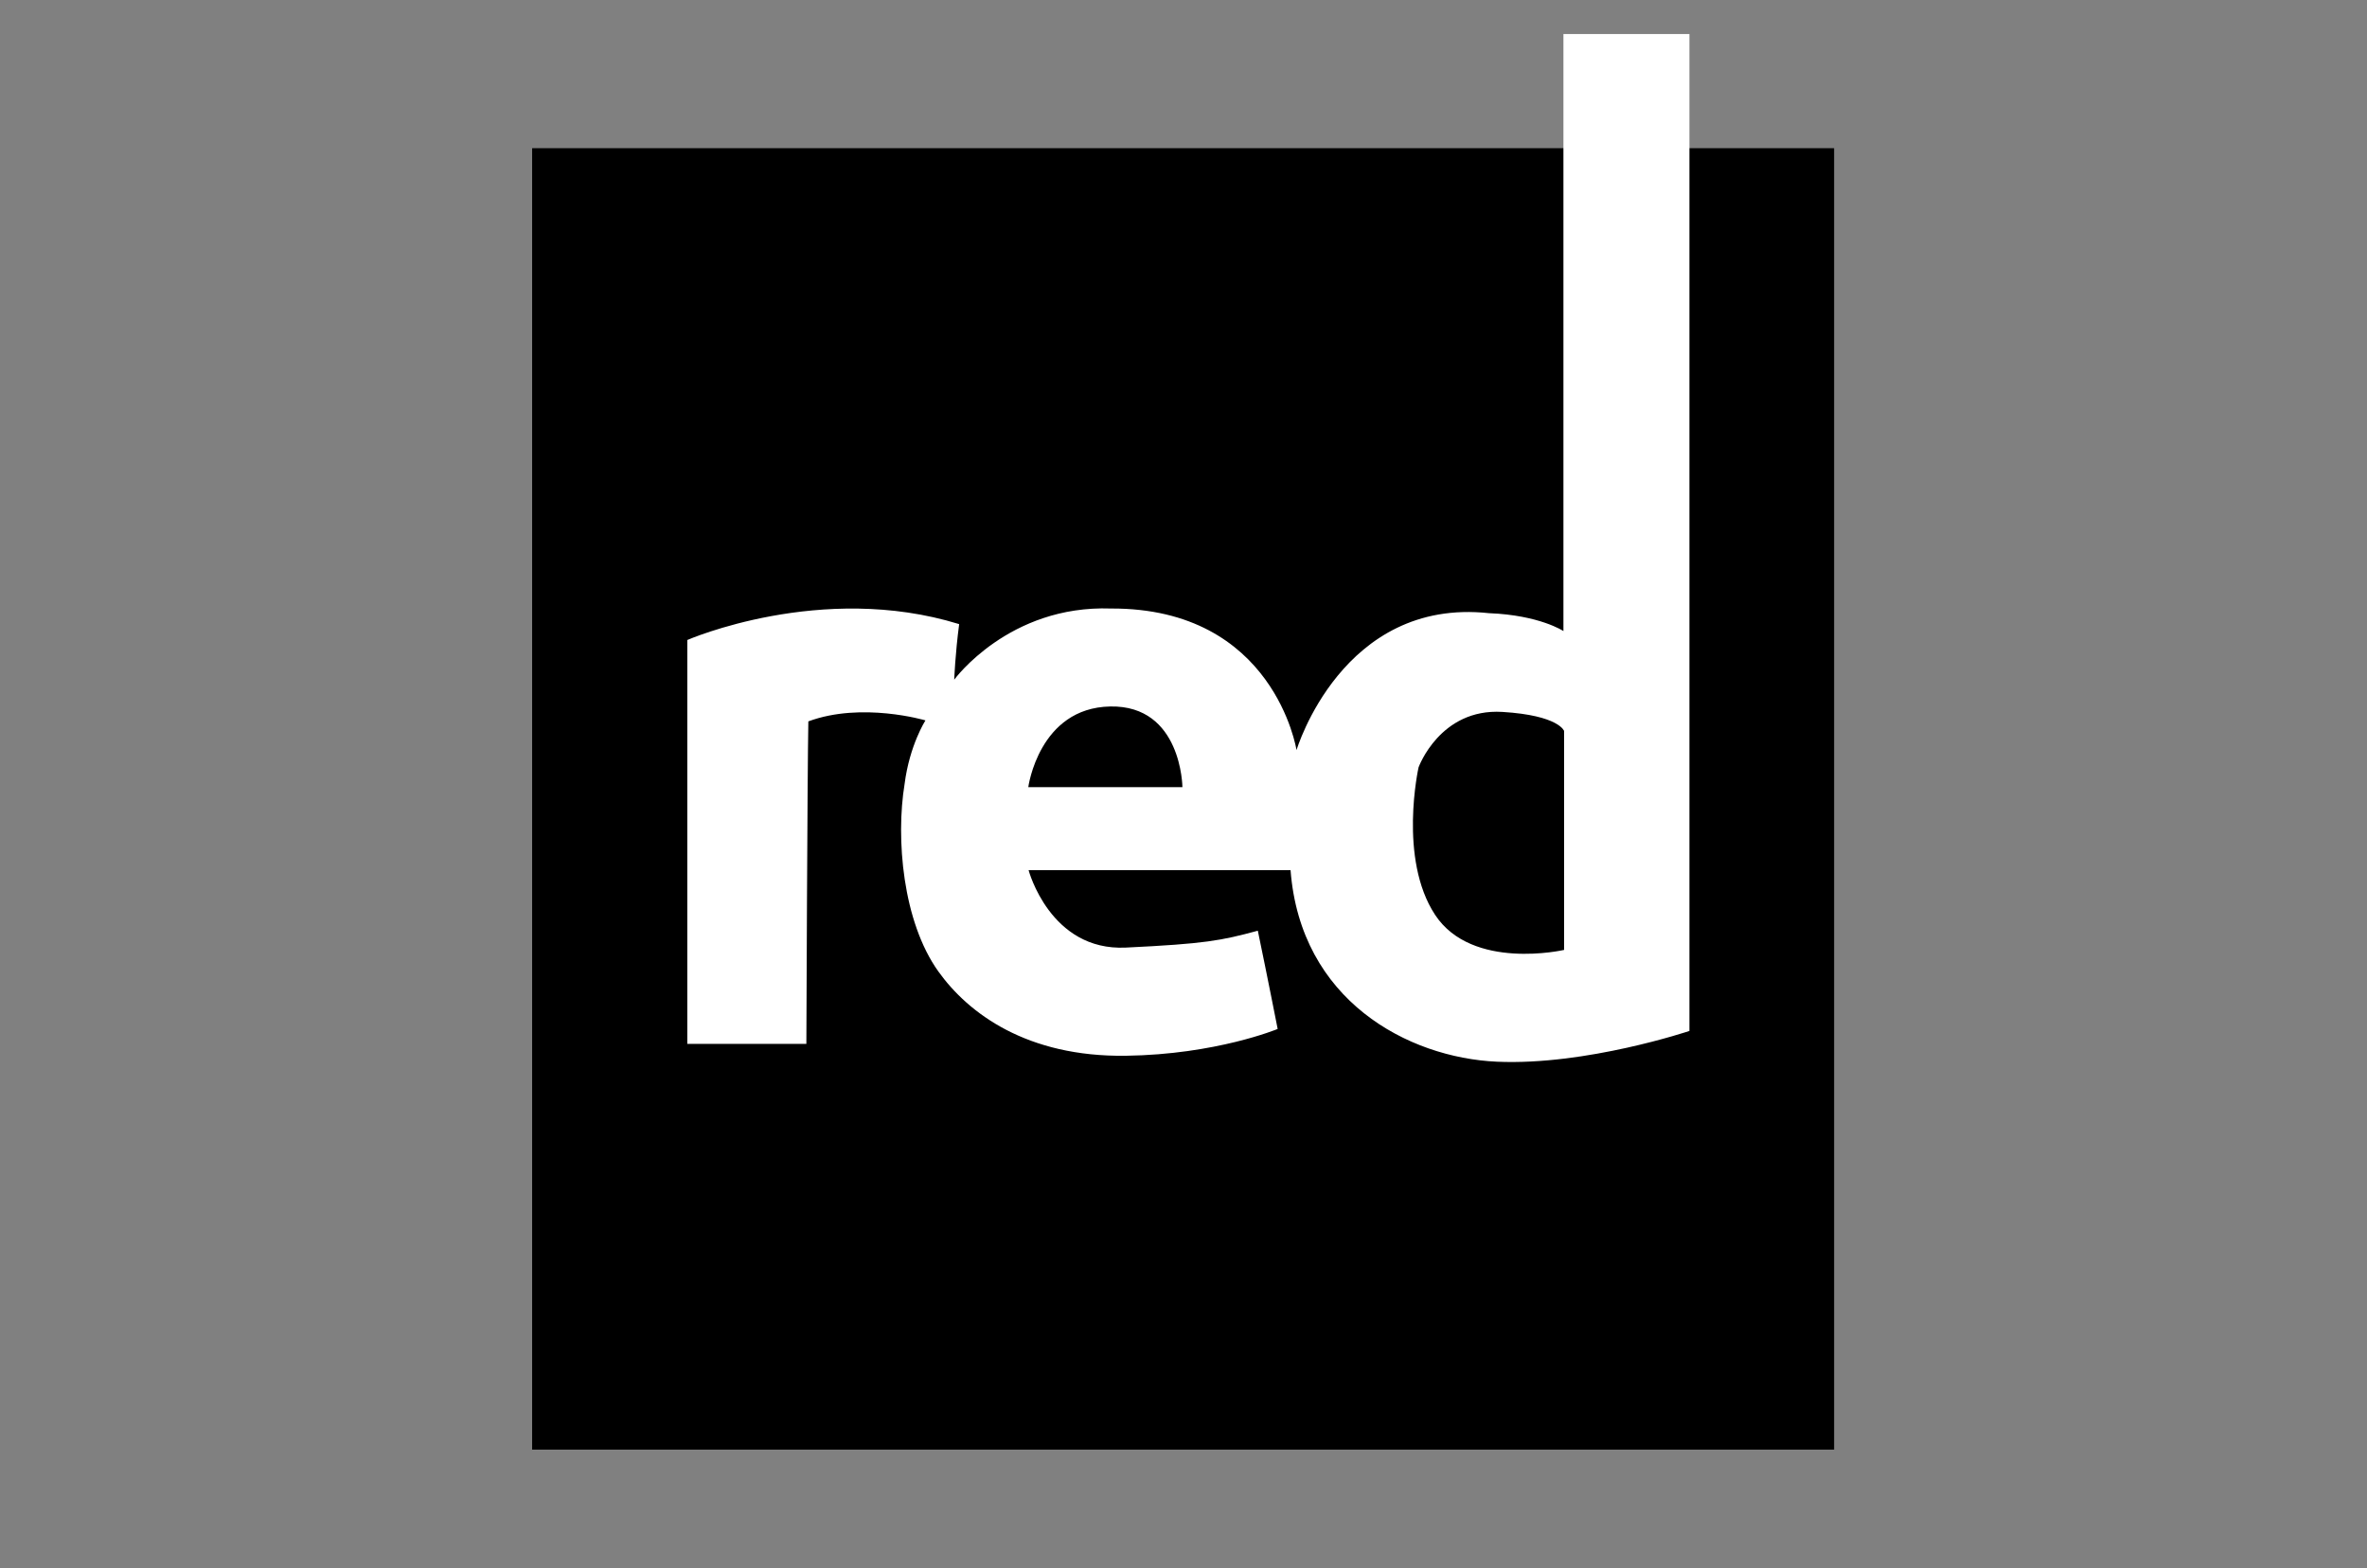
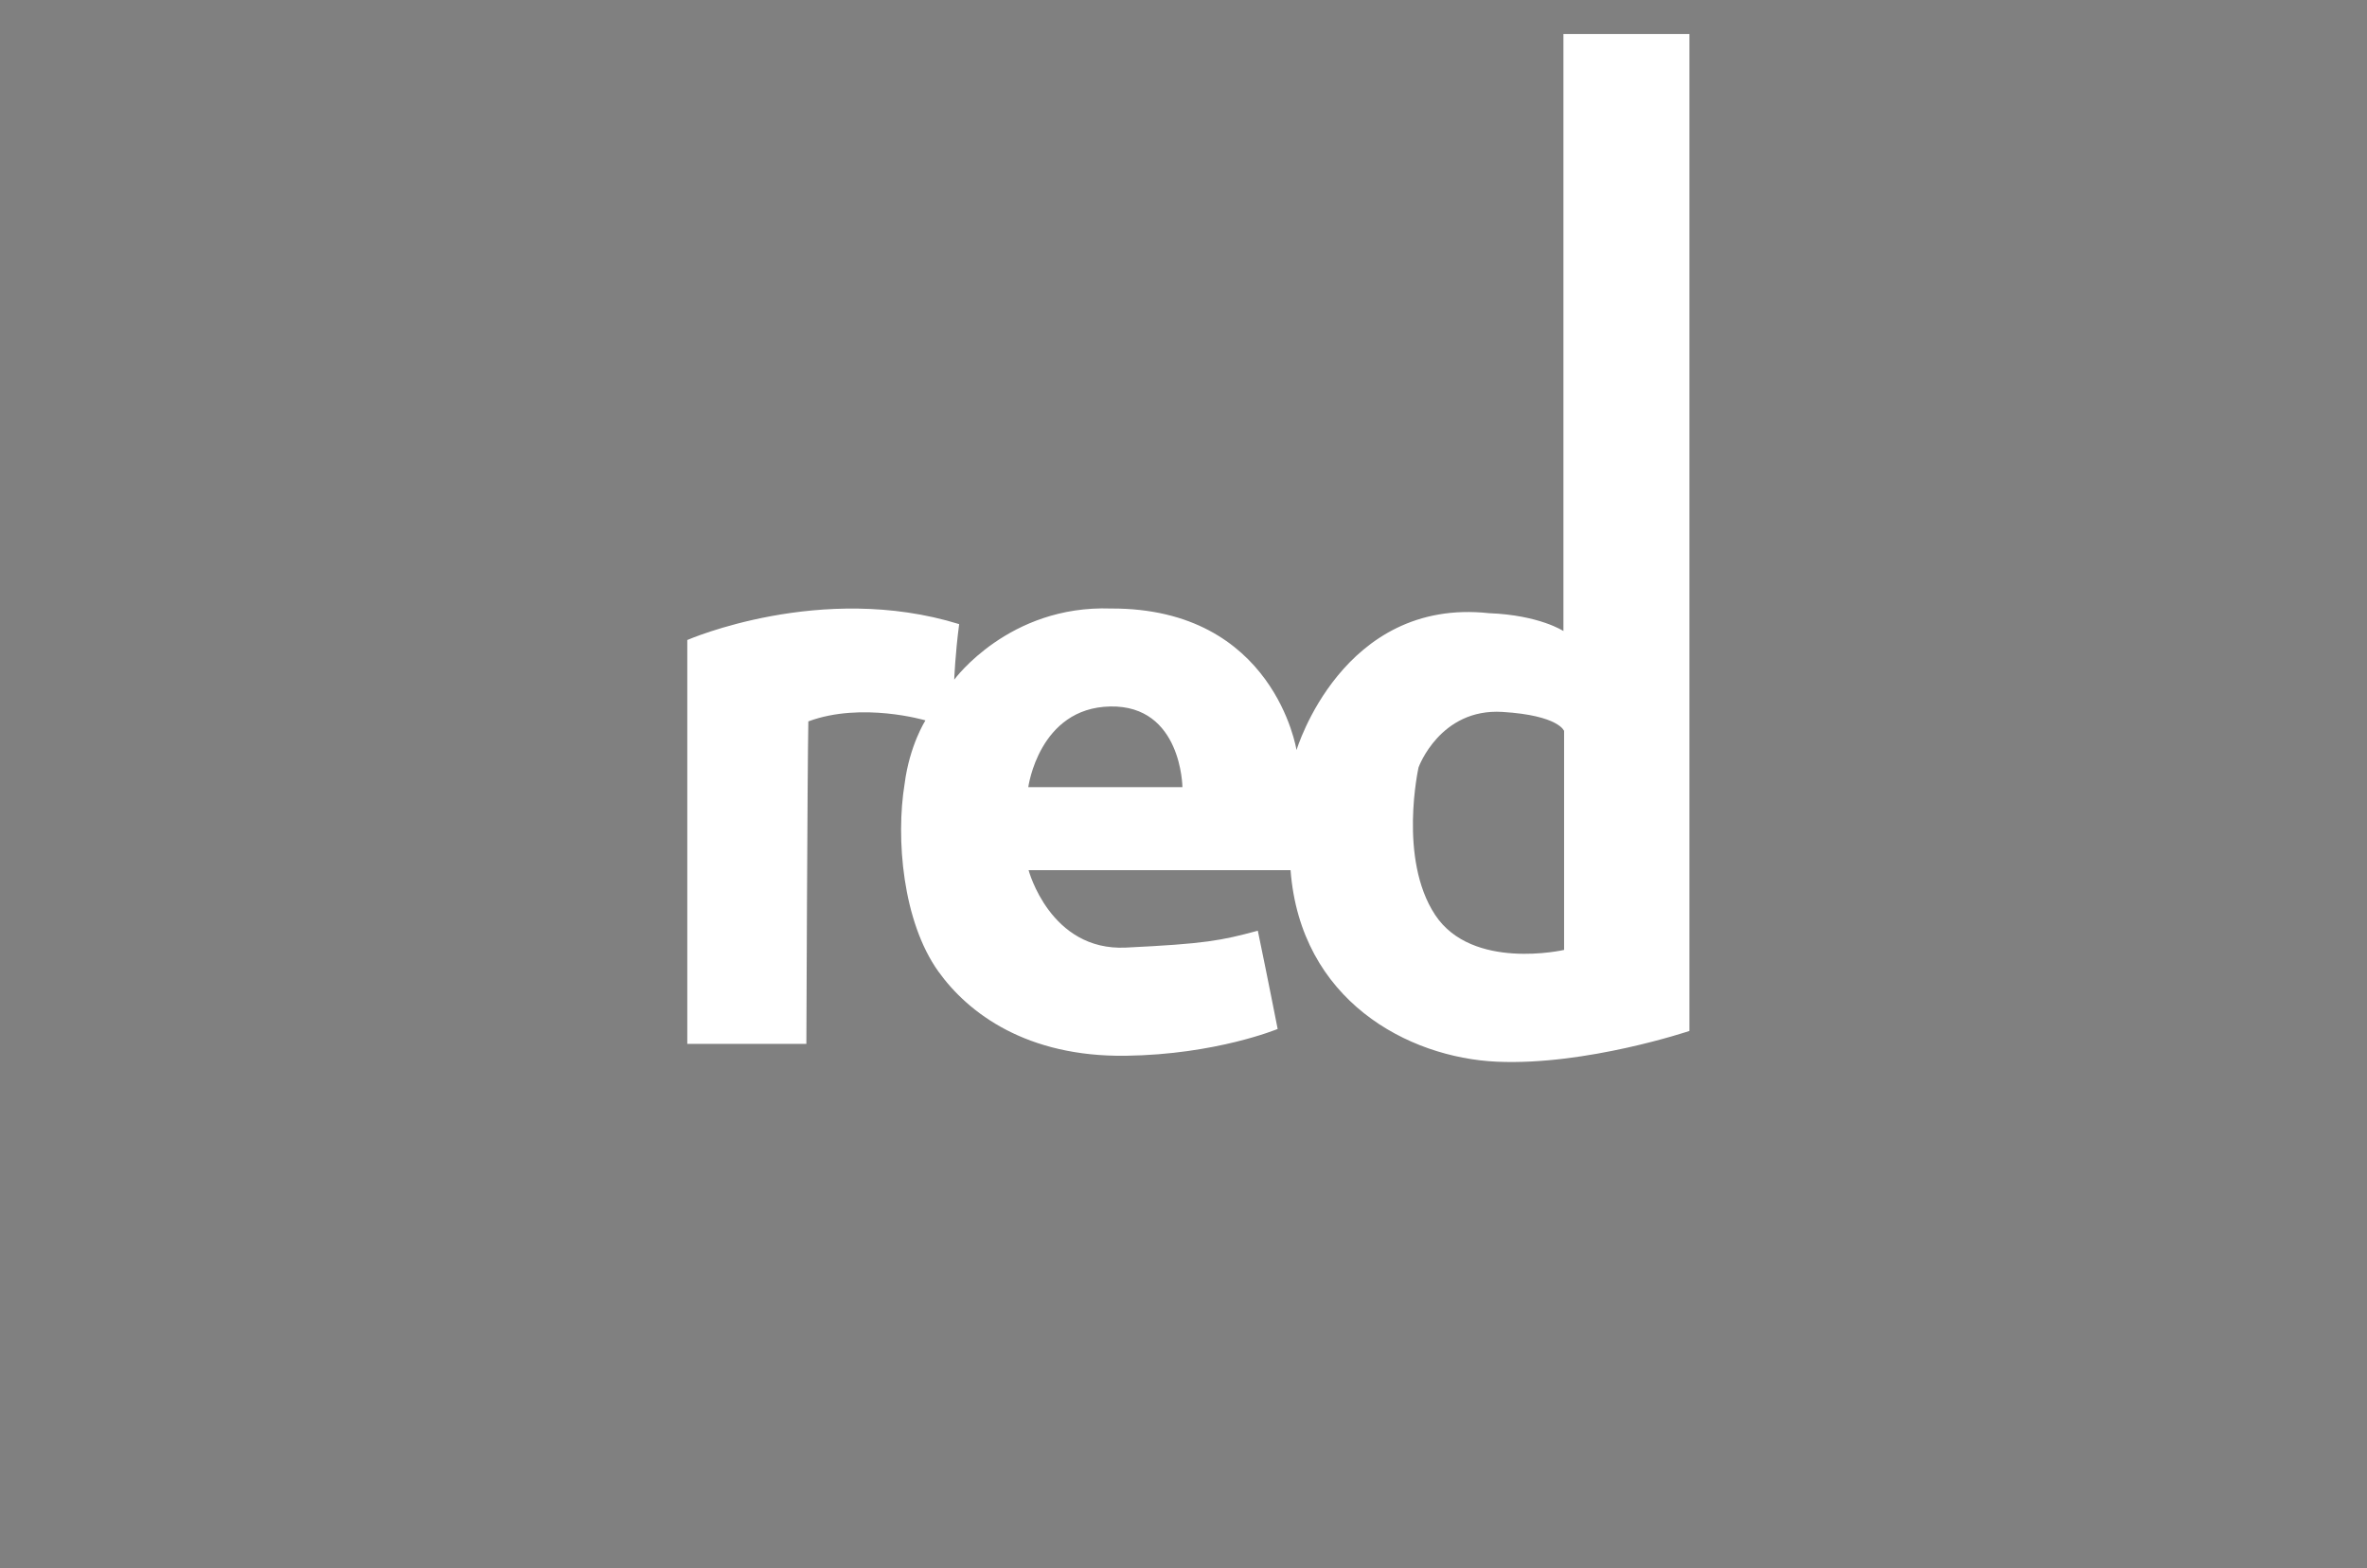
<svg xmlns="http://www.w3.org/2000/svg" id="Layer_1" data-name="Layer 1" viewBox="0 0 813.4 538.79">
  <rect x="0" y="0" width="813.4" height="538.79" fill="#808080" stroke="none" />
  <defs>
    <style> .cls-1, .cls-2 { stroke-width: 0px; } .cls-2 { fill: #fff; } </style>
  </defs>
-   <rect class="cls-1" x="182.86" y="50.92" width="447.42" height="447.2" />
  <path class="cls-2" d="m537.26,11.7v205.14s-8.18-5.46-25.57-6.14c-50.46-5.46-66.15,47.05-66.15,47.05,0,0-7.62-48.88-63.76-48.65-35.12-1.26-53.87,24.45-53.87,24.45,0,0,.34-8.87,1.7-19.09-47.4-14.66-93.43,5.46-93.43,5.46v138.78h40.92s.34-93.43.68-110.82c18.41-6.82,40.24-.34,40.24-.34,0,0-5.46,8.52-7.16,21.82-3.07,18.75-.68,47.28,11.59,64.44,10.35,14.46,30.46,29.44,64.44,28.98,31.03-.42,52.17-9.21,52.17-9.21,0,0-3.41-17.39-6.82-33.76-12.62,3.41-18.1,4.49-45.35,5.8-26.03,1.25-33.42-26.6-33.42-26.6h90.02c3.41,44.67,40.24,64.44,70.92,65.81,30.69,1.36,66.15-10.57,66.15-10.57V11.7h-43.3Zm-183.9,258.79s3.64-27.28,28.19-27.73c24.55-.45,24.78,27.73,24.78,27.73h-52.96Zm184.13,55.92s-31.6,7.27-44.33-12.05c-12.73-19.32-5.68-50.69-5.68-50.69,0,0,7.36-20.35,28.81-19.04,19.44,1.19,21.2,6.54,21.2,6.54v75.24Z" />
</svg>